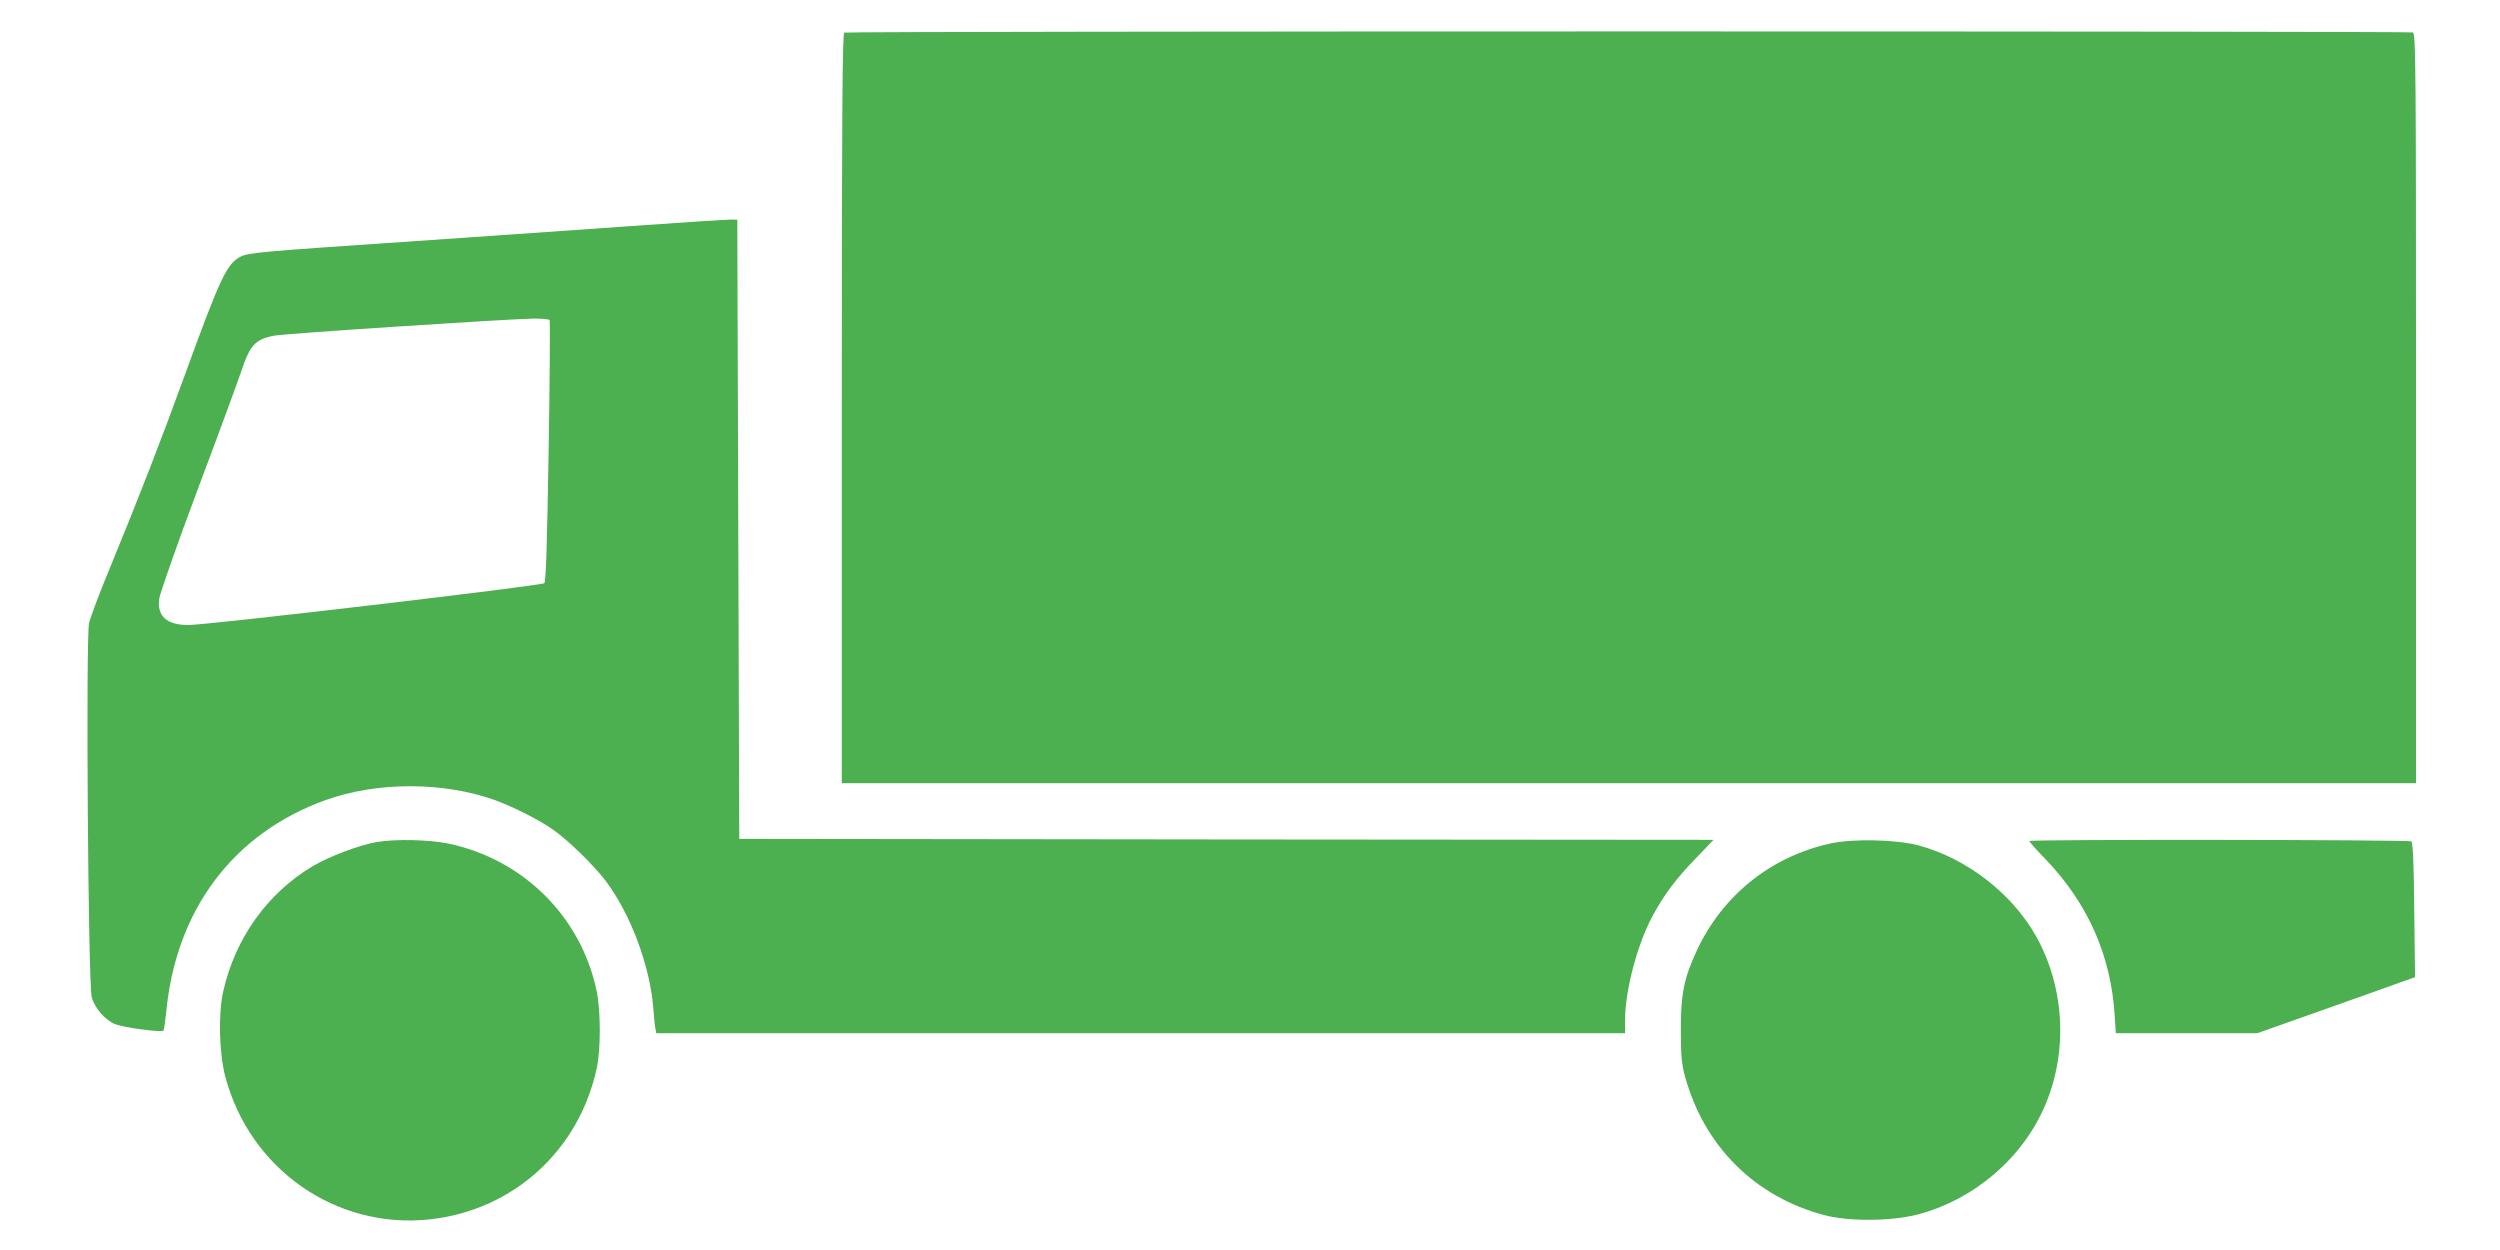
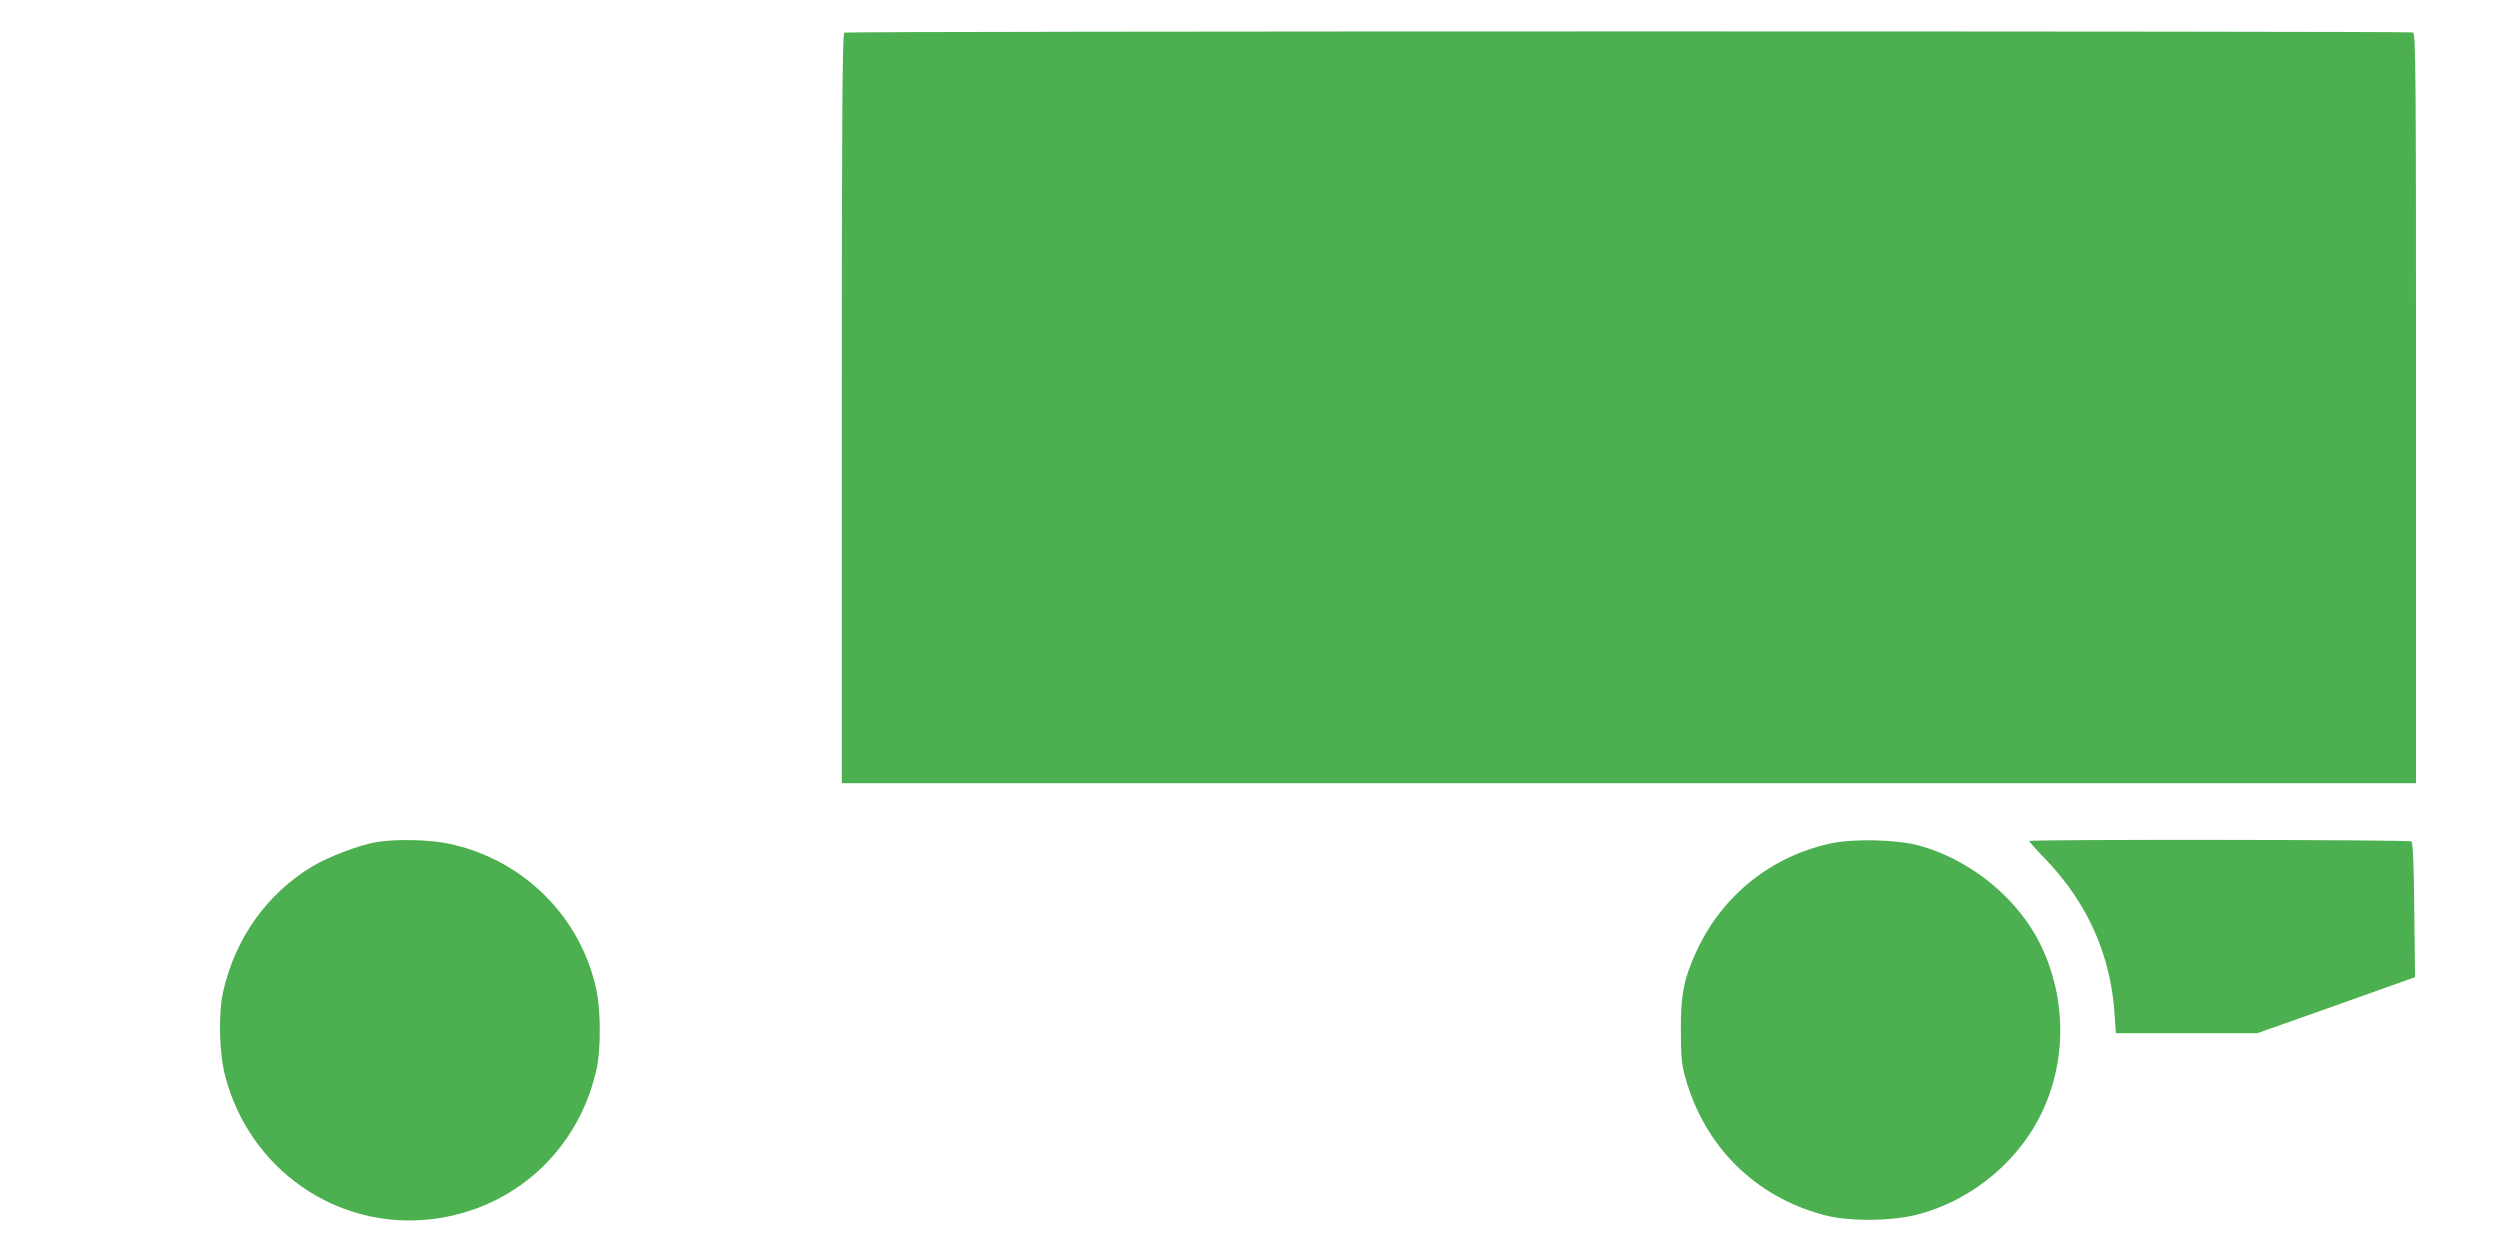
<svg xmlns="http://www.w3.org/2000/svg" version="1.0" width="1280pt" height="640pt" viewBox="0 0 1280 640" preserveAspectRatio="xMidYMid meet">
  <g transform="translate(0,640) scale(0.1,-0.1)" fill="#4caf50" stroke="none">
    <path d="M4323 6233 c-10 -4 -13 -398 -13 -1924 l0 -1919 4030 0 4030 0 0 1919 c0 1741 -1 1919 -16 1925 -19 7 -8013 7 -8031 -1z" />
-     <path d="M3195 5240 c-291 -21 -802 -56 -1135 -79 -724 -49 -789 -55 -828 -75 -70 -36 -103 -104 -282 -596 -132 -363 -234 -624 -384 -990 -54 -129 -103 -260 -110 -290 -17 -79 -5 -1856 14 -1917 16 -56 70 -117 120 -137 44 -17 236 -43 247 -33 3 4 9 46 14 94 49 525 344 917 817 1087 263 94 601 94 864 0 94 -34 217 -96 293 -147 78 -53 214 -185 276 -267 128 -170 227 -436 244 -652 3 -46 8 -93 11 -105 l4 -23 2480 0 2480 0 0 63 c0 154 62 390 141 537 59 110 122 193 223 297 l89 93 -2494 2 -2494 3 -5 1585 -5 1585 -25 1 c-14 1 -263 -15 -555 -36z m-381 -479 c3 -4 1 -307 -5 -672 -8 -486 -14 -667 -22 -675 -14 -13 -1731 -215 -1822 -214 -111 0 -161 44 -150 134 4 28 93 282 199 565 107 284 205 552 220 596 45 137 72 167 167 186 54 11 1186 85 1331 88 42 0 79 -3 82 -8z" />
    <path d="M1930 2089 c-92 -16 -245 -74 -331 -125 -231 -139 -394 -367 -456 -639 -26 -114 -21 -317 10 -435 125 -477 569 -786 1050 -733 427 48 763 354 853 777 20 96 20 289 -1 391 -79 381 -376 676 -760 756 -97 20 -267 24 -365 8z" />
    <path d="M9370 2081 c-303 -67 -549 -264 -681 -545 -67 -143 -84 -227 -83 -411 0 -133 4 -174 22 -239 99 -357 359 -615 715 -708 126 -33 346 -31 480 5 287 77 534 289 648 558 118 276 100 603 -46 865 -123 219 -354 398 -600 465 -115 31 -338 36 -455 10z" />
    <path d="M10390 2094 c0 -4 37 -46 83 -93 216 -225 335 -493 354 -798 l6 -93 362 0 362 0 404 143 404 144 -4 344 c-2 239 -7 346 -15 351 -14 9 -1956 11 -1956 2z" />
  </g>
</svg>